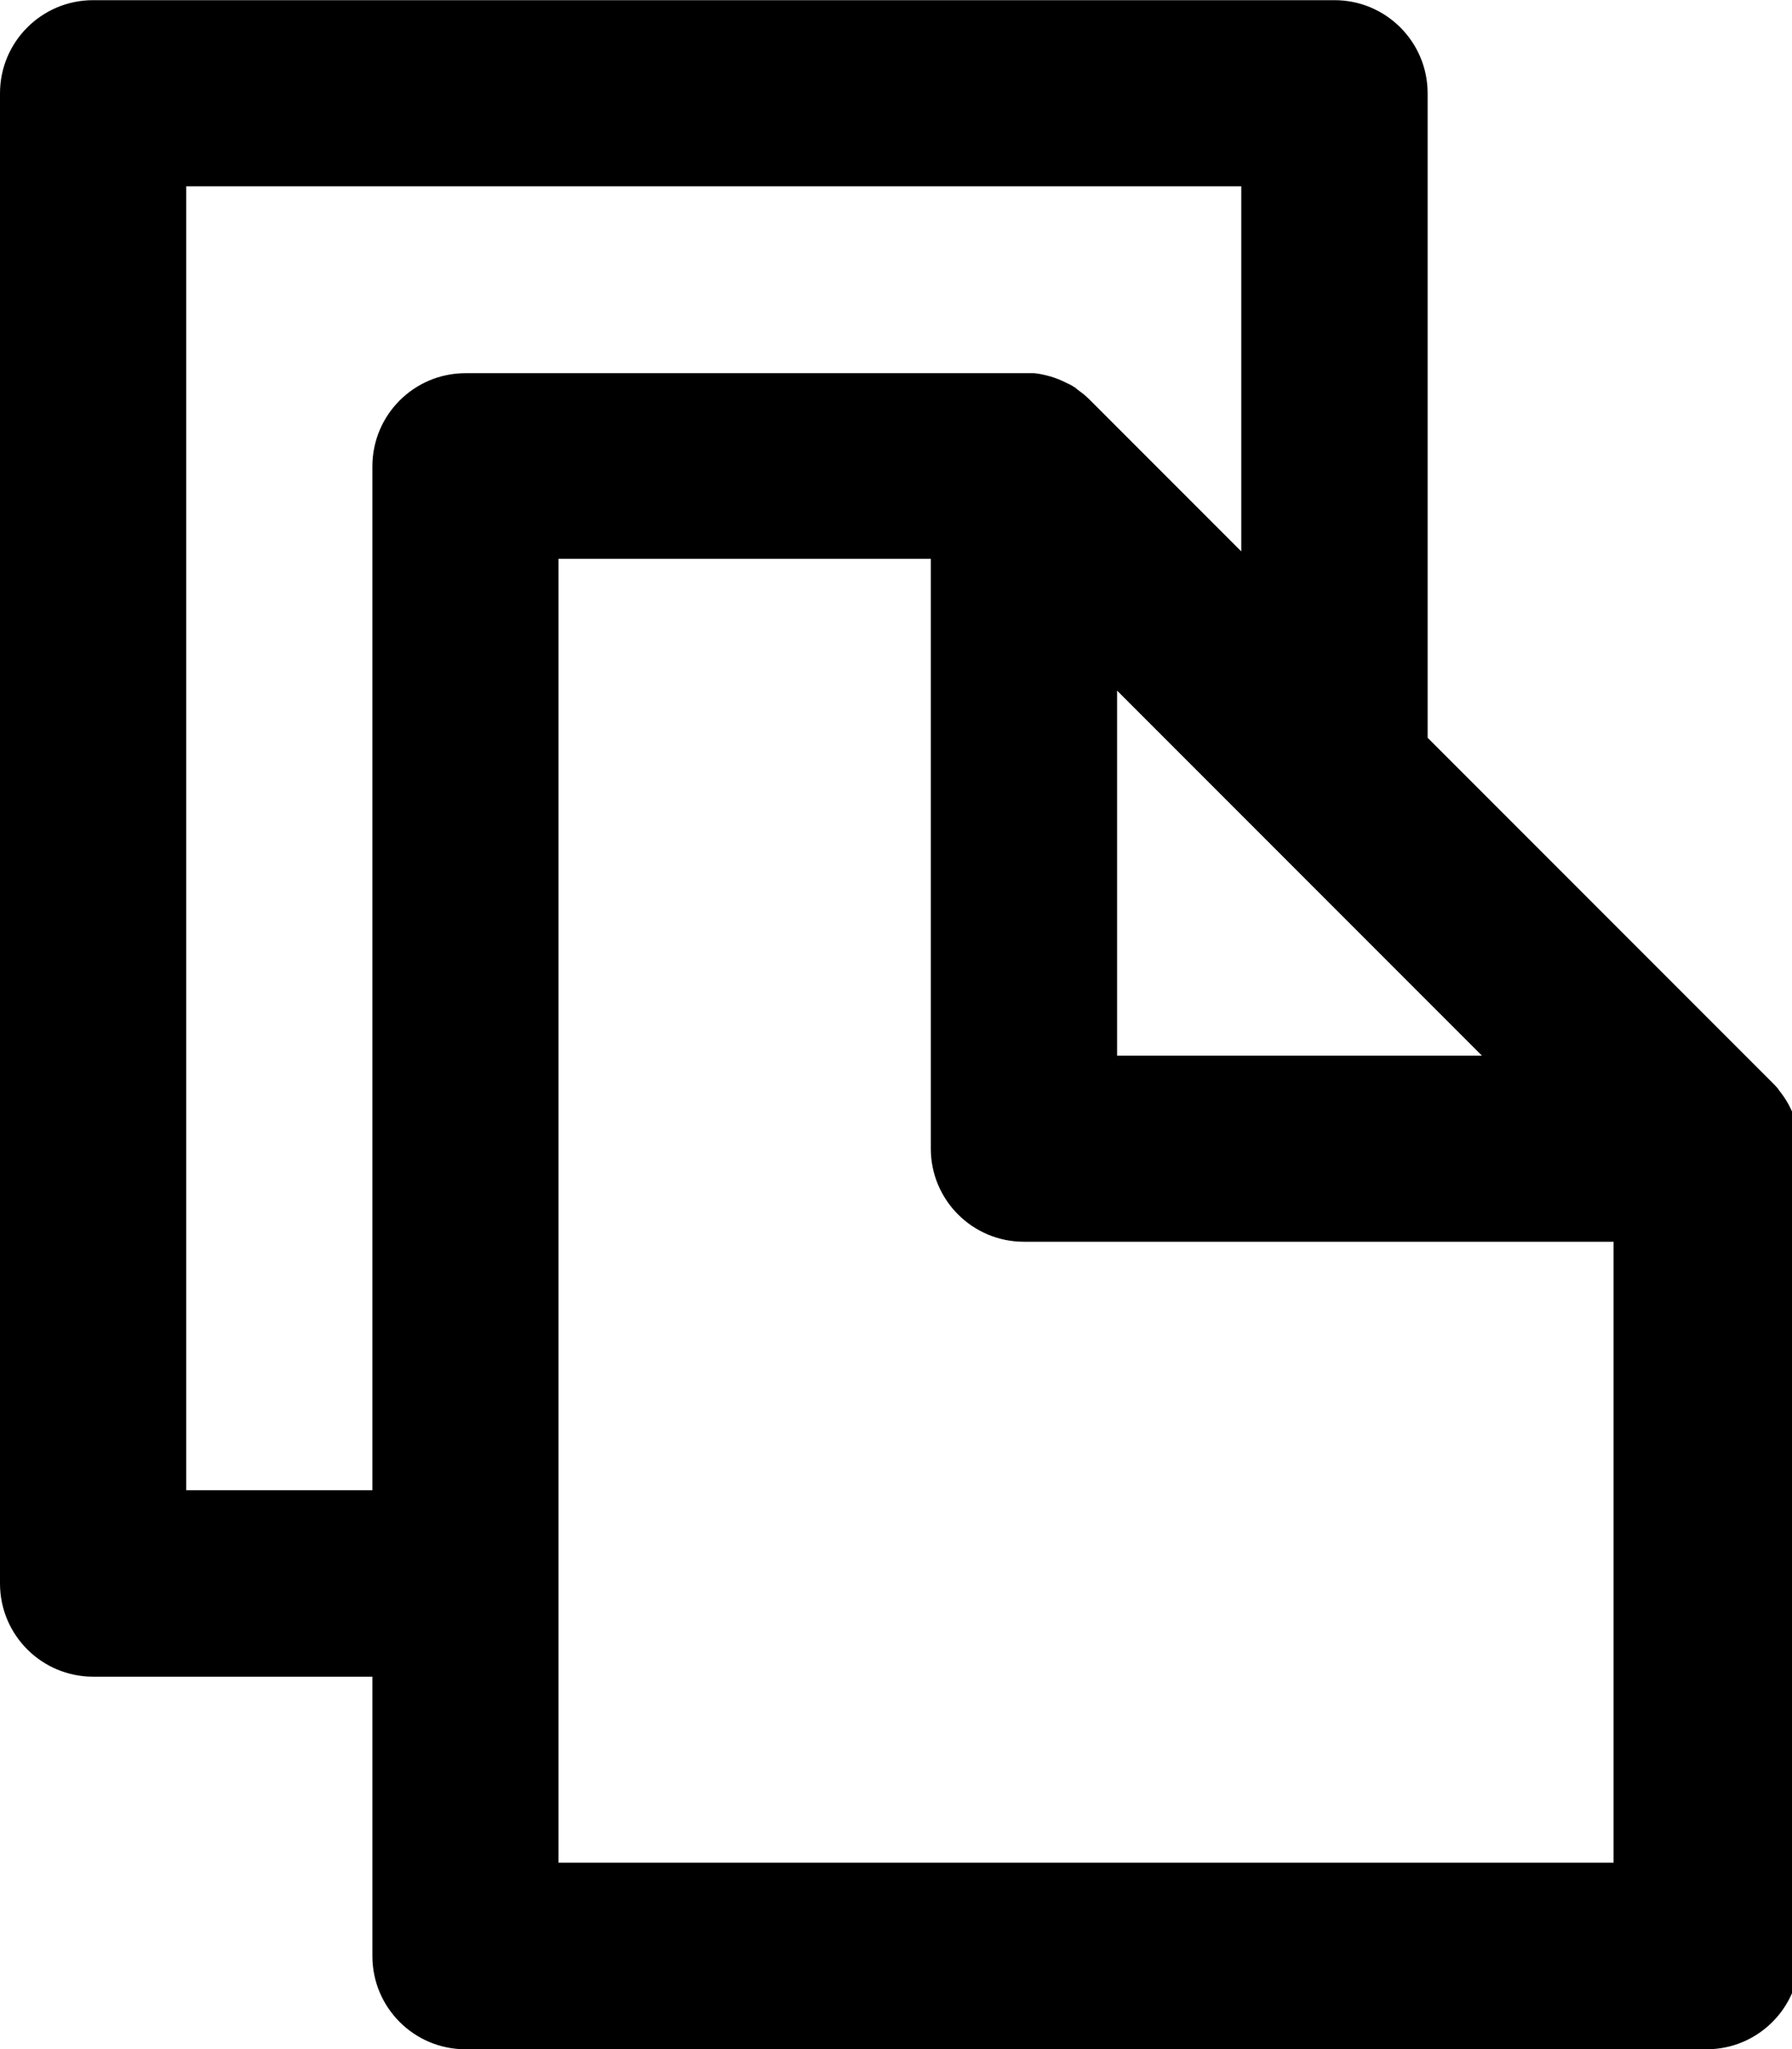
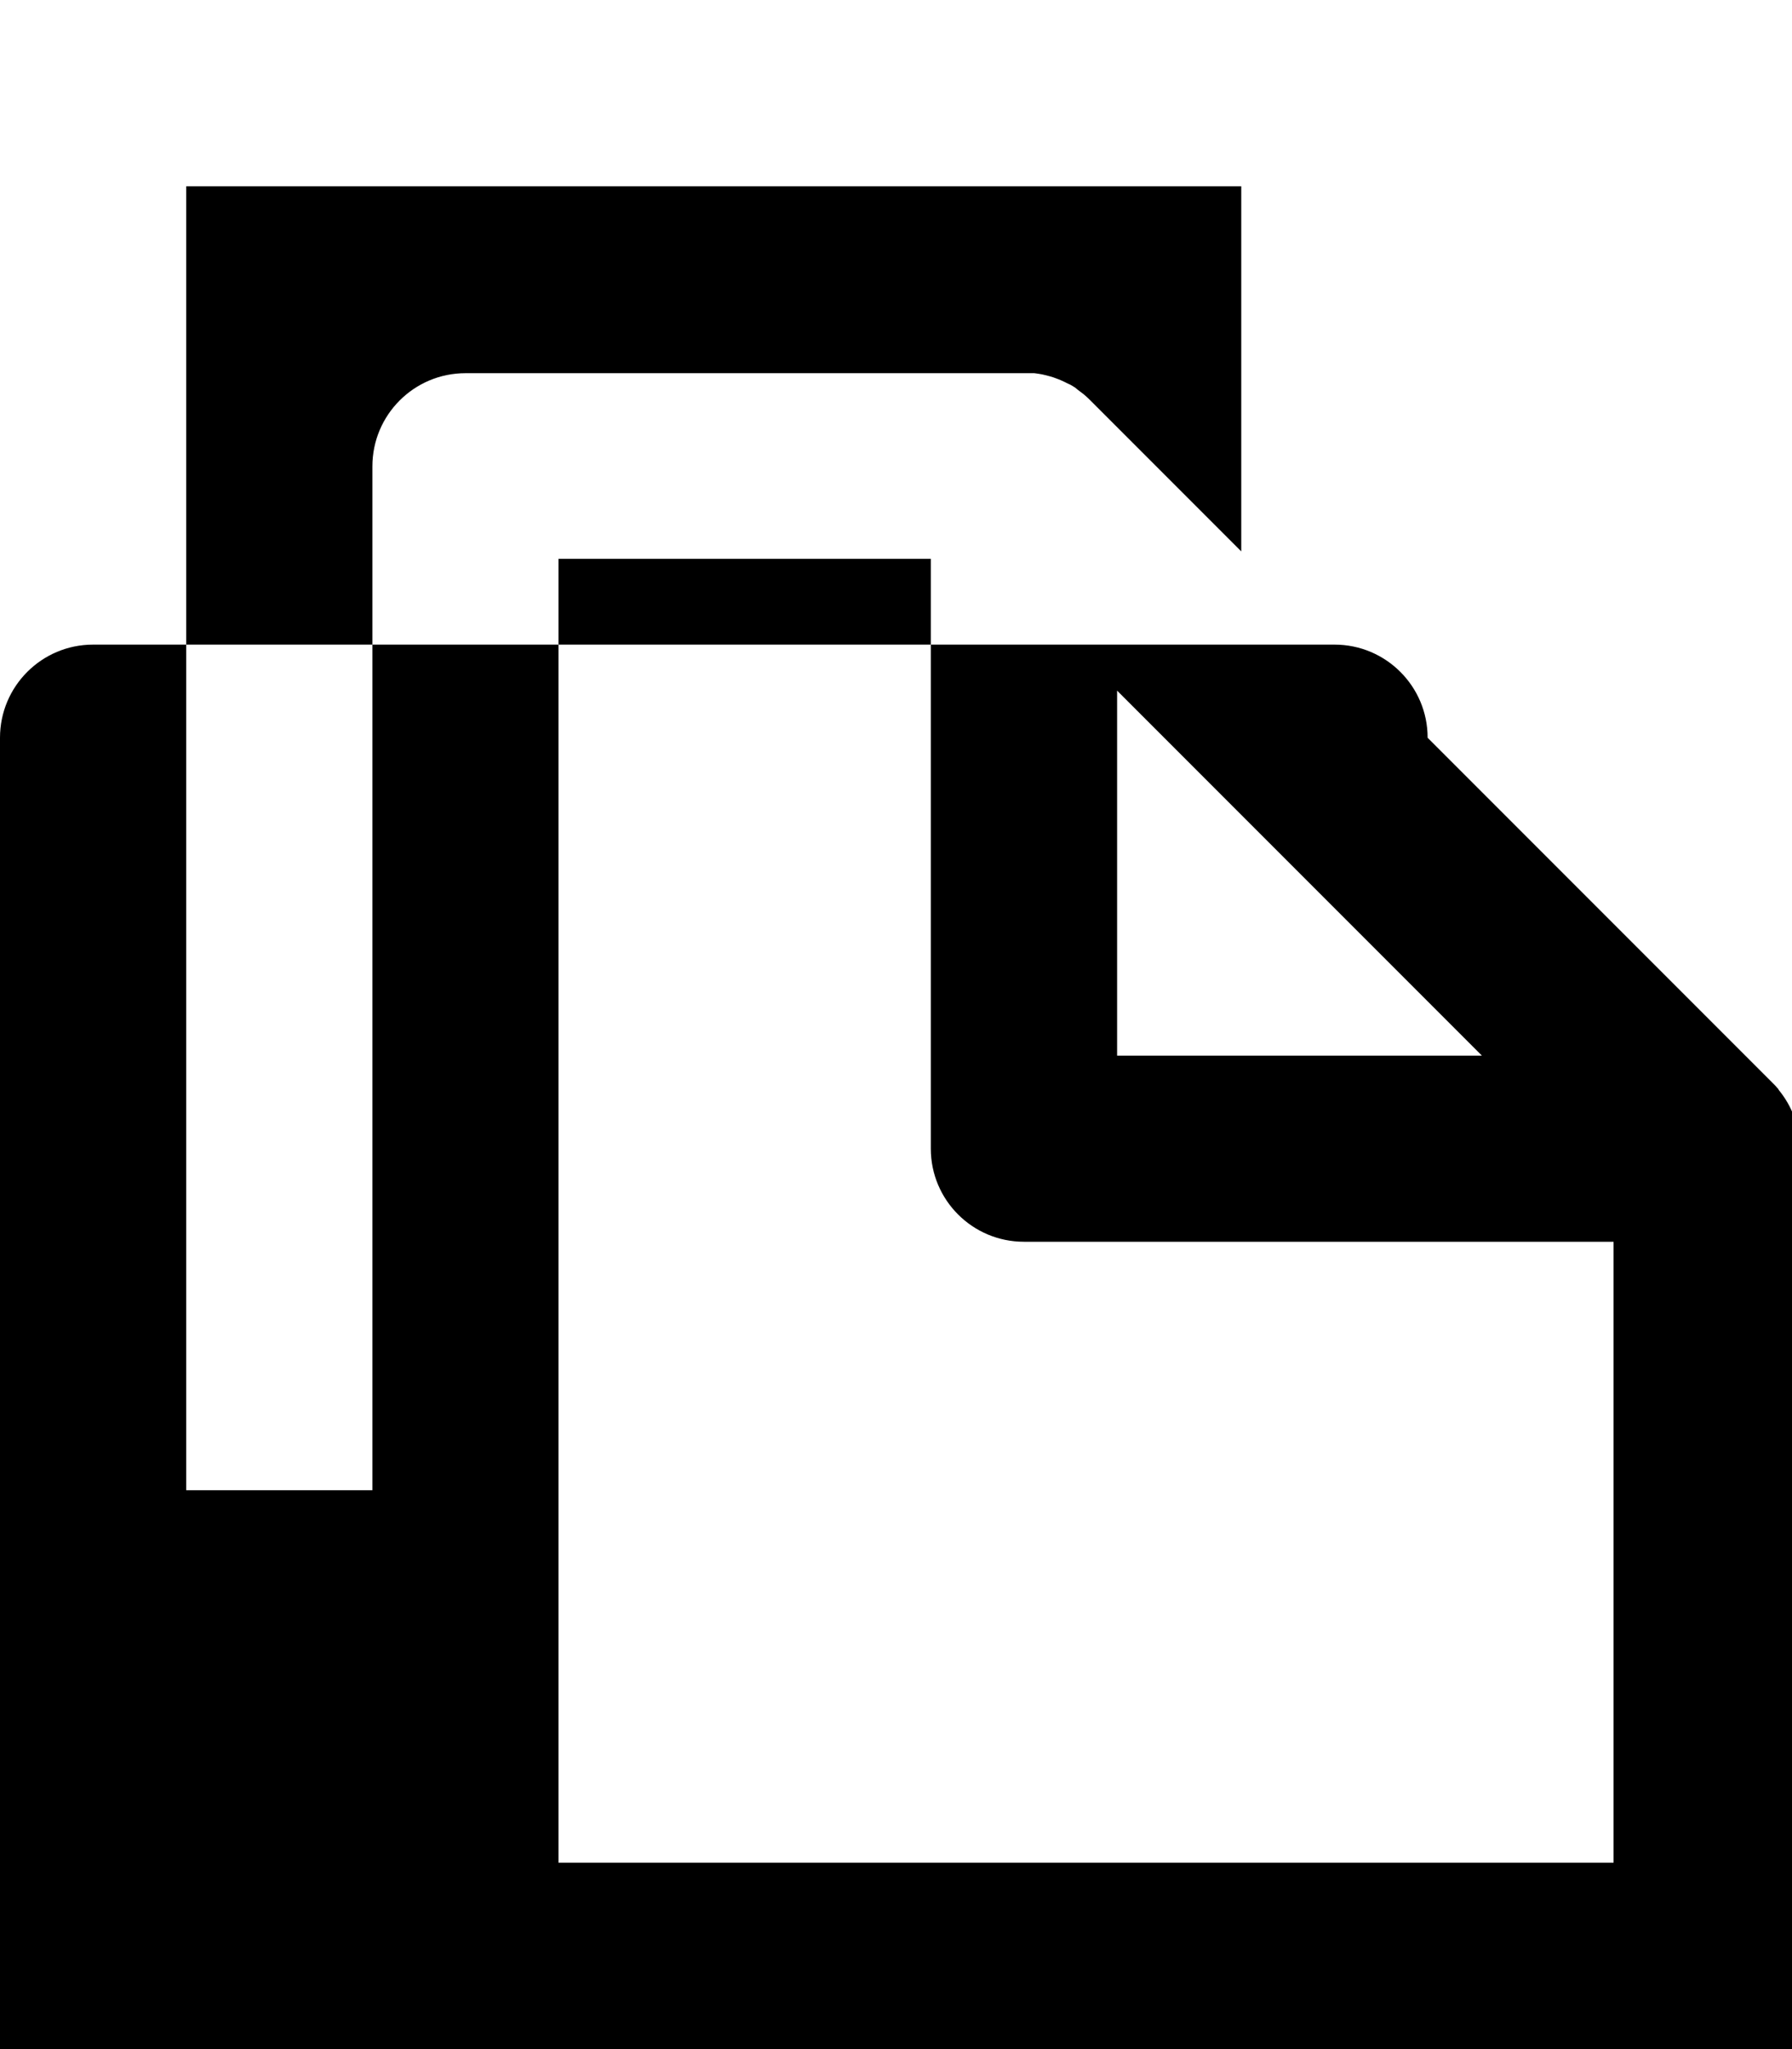
<svg xmlns="http://www.w3.org/2000/svg" viewBox="0 0 21 24">
-   <path d="m21.092 13.455c0-.263-.094-.504-.25-.692l.001.002v-.005q-.03-.037-.064-.07l-.009-.009c-.009-.009-.019-.02-.029-.029l-4.011-4.011v-7.548c0-.603-.489-1.091-1.091-1.091-.001 0-.002 0-.003 0h-14.545c-.603 0-1.091.489-1.091 1.091v17.454c0 .603.489 1.091 1.091 1.091h3.273v3.273c0 .603.489 1.091 1.091 1.091h14.544c.603 0 1.091-.489 1.091-1.091v-9.422c0-.015.001-.023.001-.033zm-8.001-5.366 4.275 4.275h-4.275zm-10.909 9.365v-15.272h12.364v4.276l-1.774-1.774c-.022-.022-.045-.043-.069-.063l-.023-.018-.053-.04-.026-.022c-.019-.013-.039-.024-.058-.035l-.027-.012c-.027-.014-.053-.027-.081-.039l-.034-.014-.057-.021-.039-.012-.063-.016-.029-.007c-.03-.006-.061-.01-.092-.014h-.029c-.025 0-.051 0-.076 0h-6.561c-.603 0-1.091.489-1.091 1.091v11.992zm4.363 4.363v-15.272h4.363v6.909c0 .602.489 1.09 1.091 1.09h.001 6.909v7.273z" />
+   <path d="m21.092 13.455c0-.263-.094-.504-.25-.692l.001.002v-.005q-.03-.037-.064-.07l-.009-.009c-.009-.009-.019-.02-.029-.029l-4.011-4.011c0-.603-.489-1.091-1.091-1.091-.001 0-.002 0-.003 0h-14.545c-.603 0-1.091.489-1.091 1.091v17.454c0 .603.489 1.091 1.091 1.091h3.273v3.273c0 .603.489 1.091 1.091 1.091h14.544c.603 0 1.091-.489 1.091-1.091v-9.422c0-.015.001-.023.001-.033zm-8.001-5.366 4.275 4.275h-4.275zm-10.909 9.365v-15.272h12.364v4.276l-1.774-1.774c-.022-.022-.045-.043-.069-.063l-.023-.018-.053-.04-.026-.022c-.019-.013-.039-.024-.058-.035l-.027-.012c-.027-.014-.053-.027-.081-.039l-.034-.014-.057-.021-.039-.012-.063-.016-.029-.007c-.03-.006-.061-.01-.092-.014h-.029c-.025 0-.051 0-.076 0h-6.561c-.603 0-1.091.489-1.091 1.091v11.992zm4.363 4.363v-15.272h4.363v6.909c0 .602.489 1.09 1.091 1.09h.001 6.909v7.273z" />
</svg>